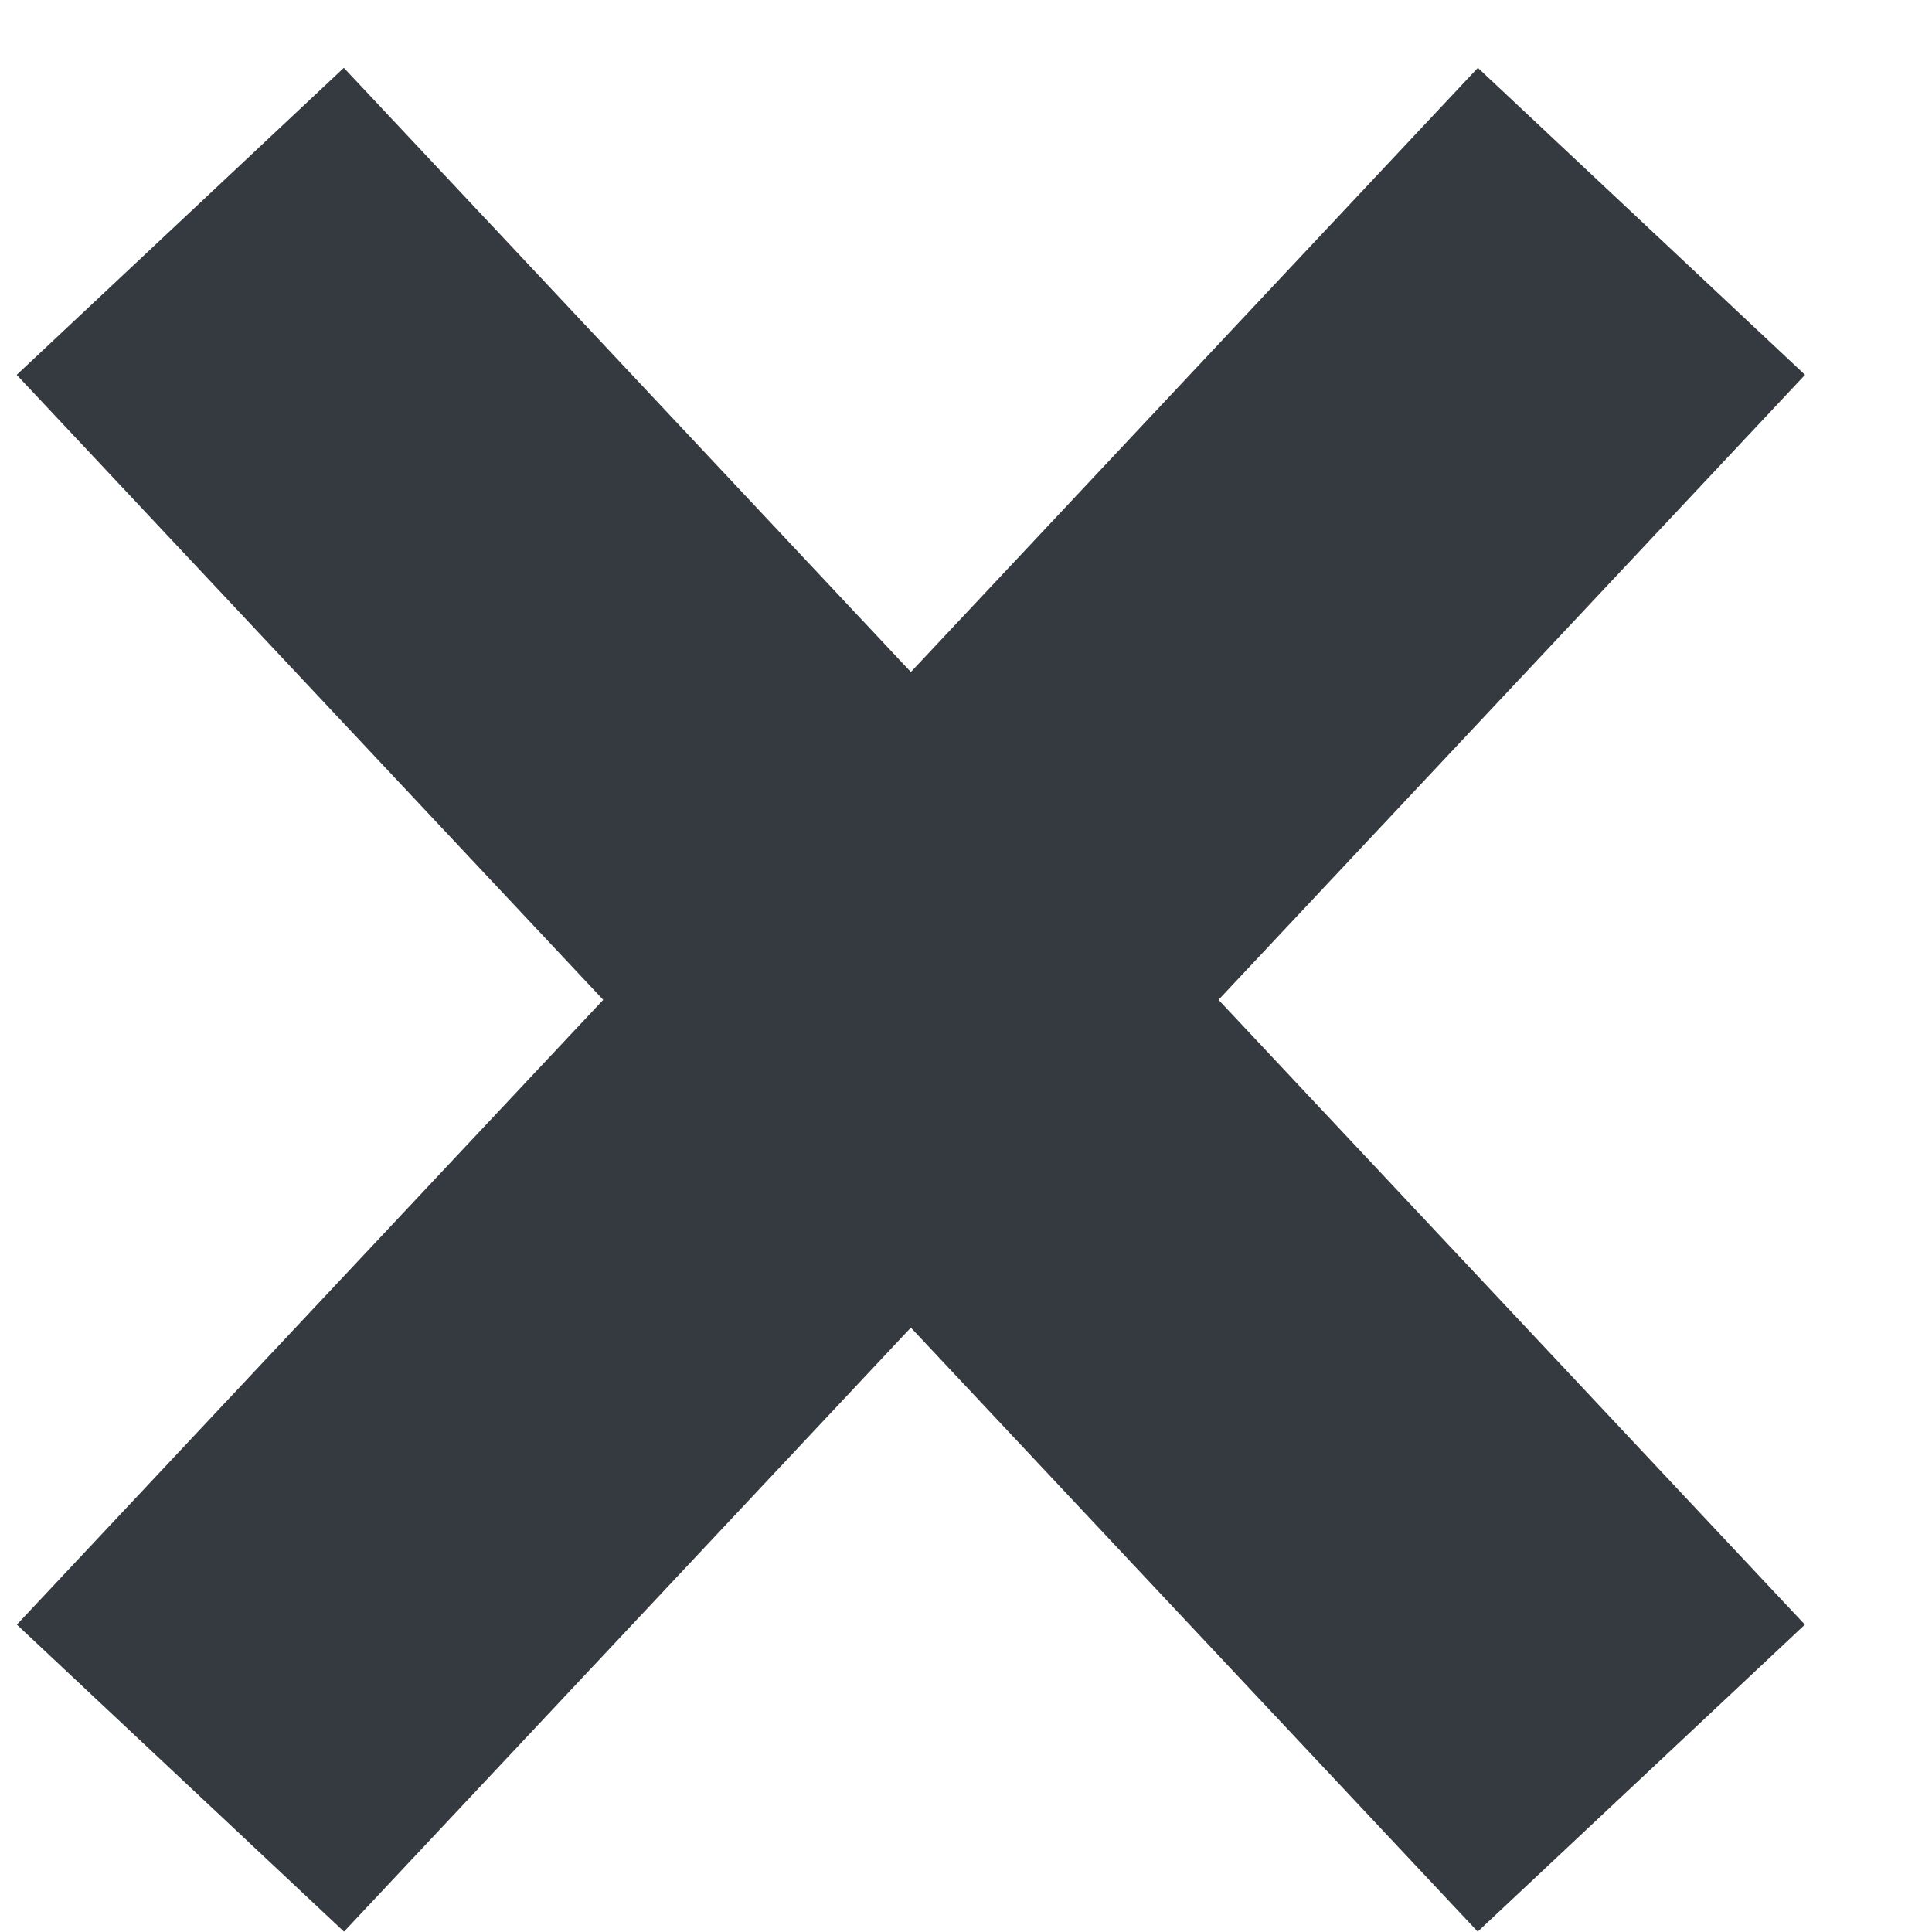
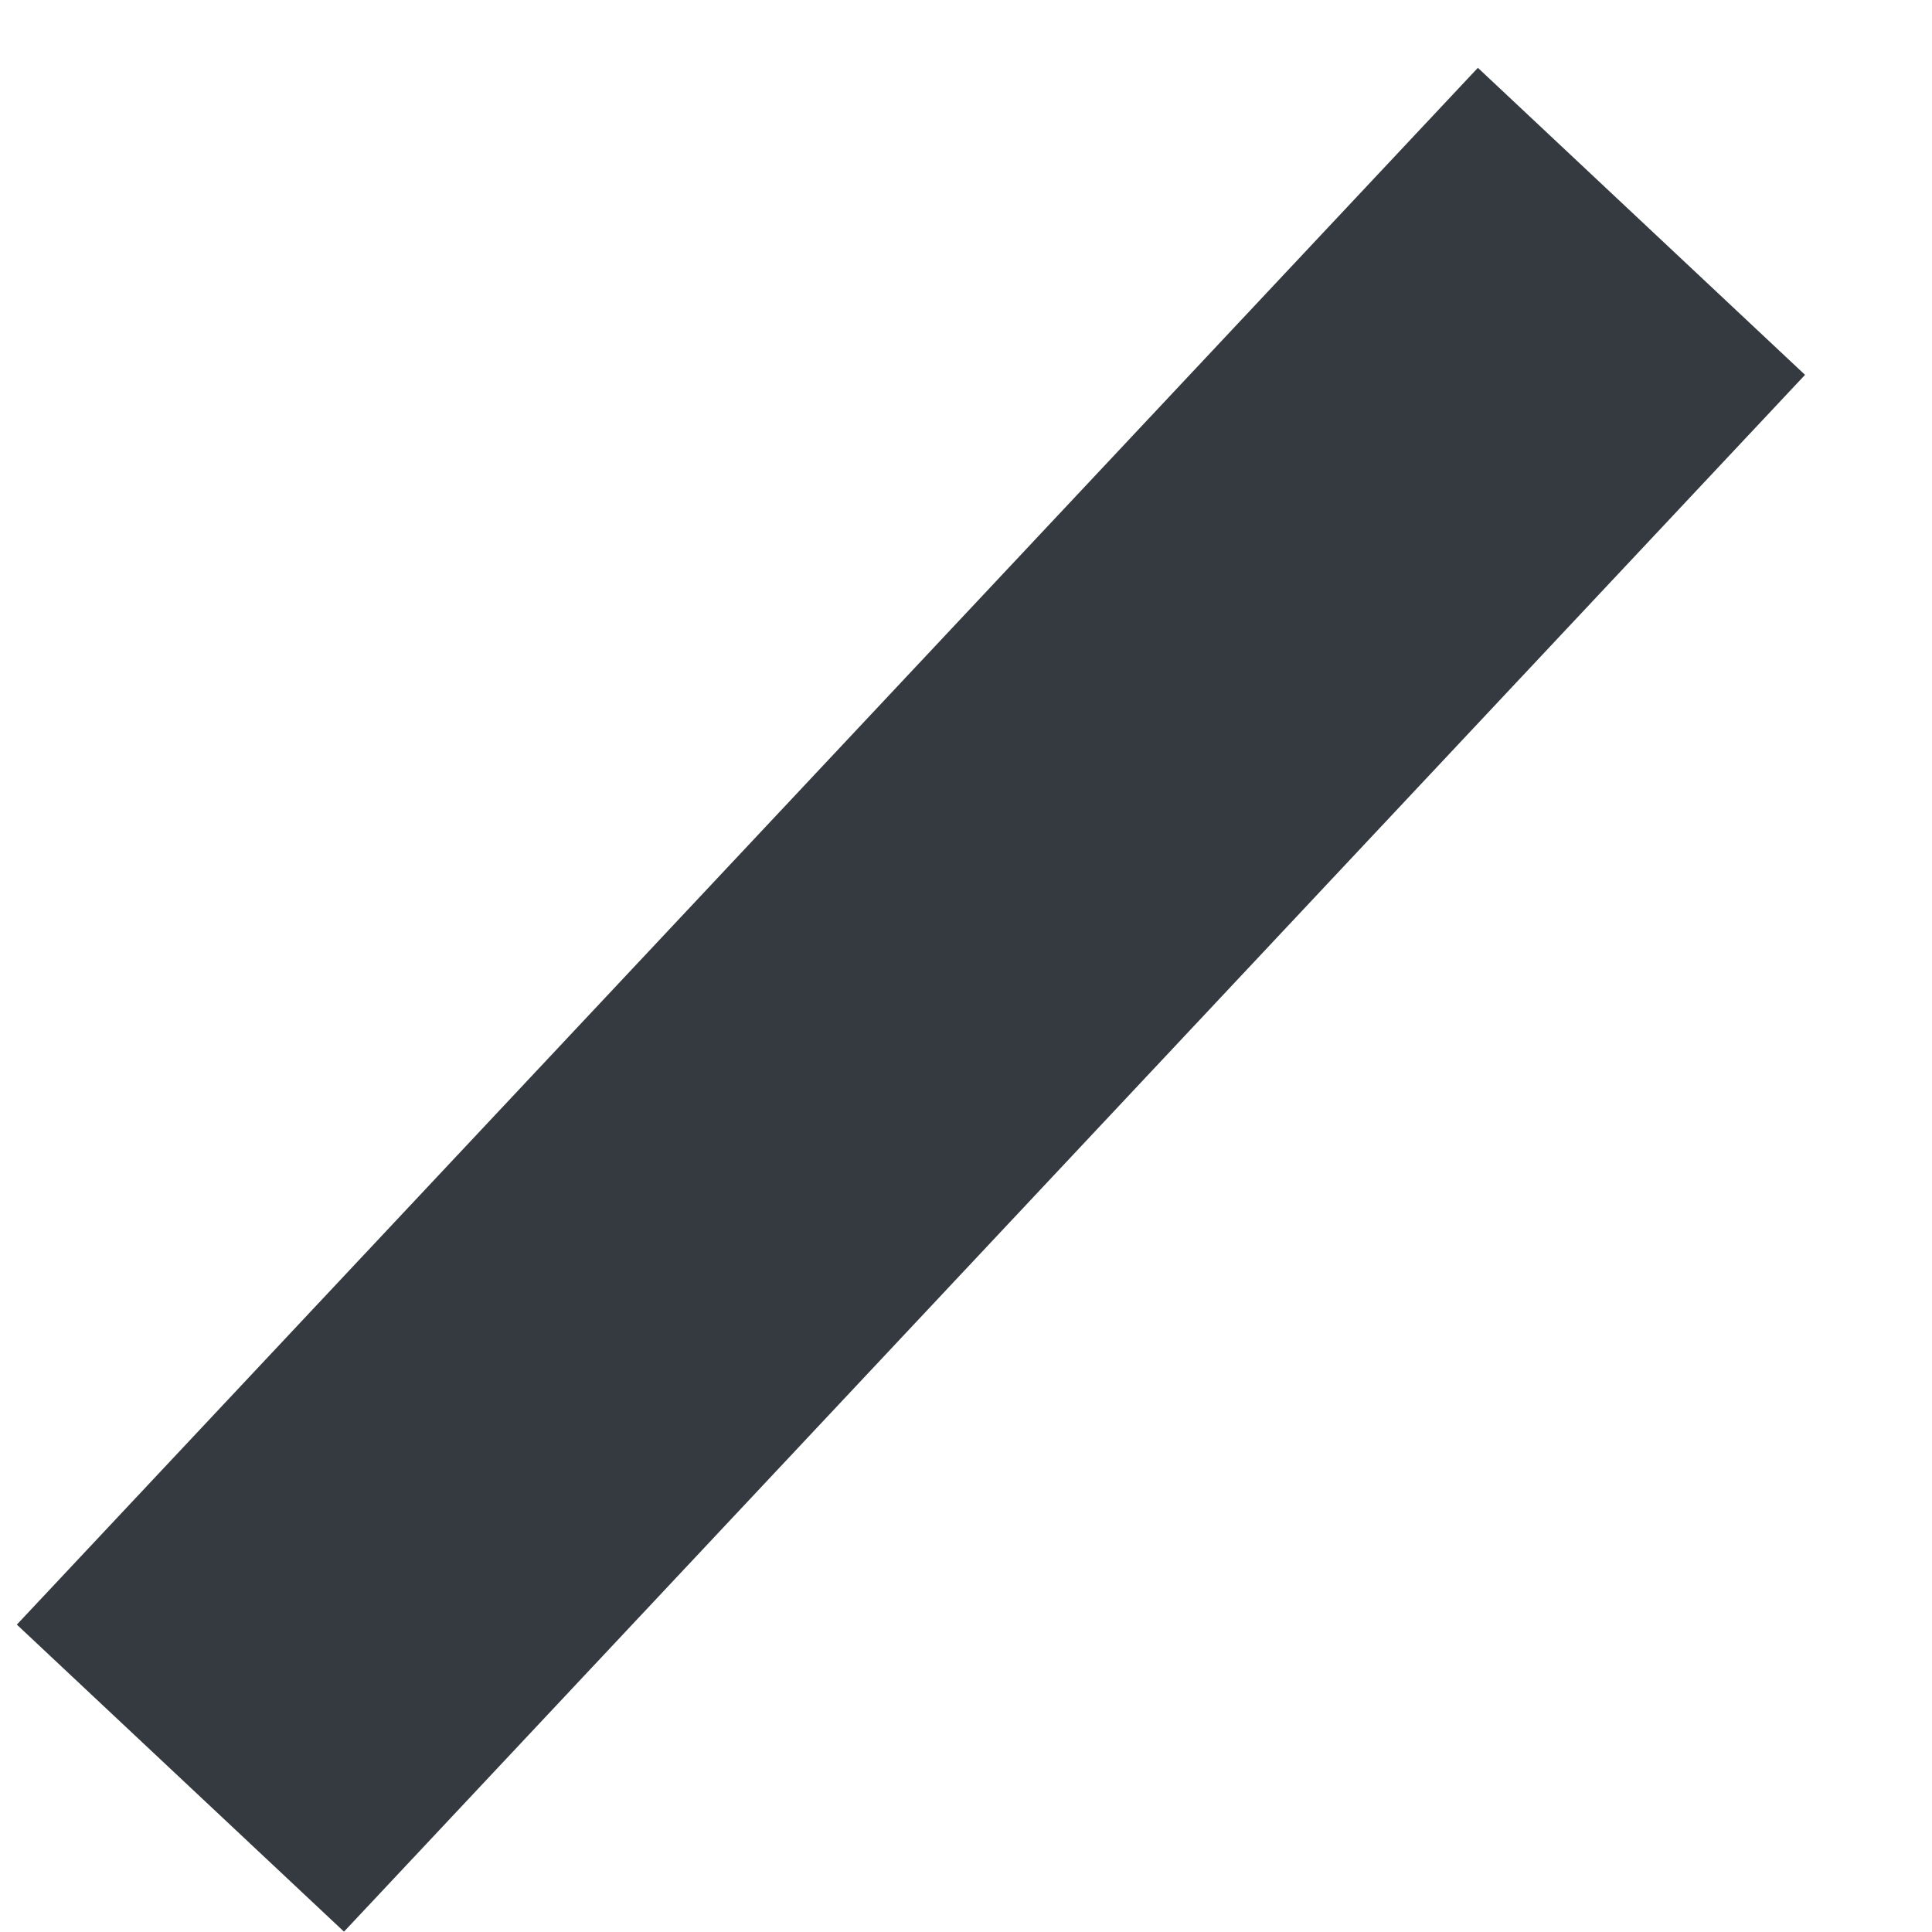
<svg xmlns="http://www.w3.org/2000/svg" width="13px" height="13px" viewBox="0 0 13 13" version="1.1">
  <title>close </title>
  <desc>Created with Sketch.</desc>
  <g id="Page-3" stroke="none" stroke-width="1" fill="none" fill-rule="evenodd" stroke-linecap="square">
    <g id="Mobile-Job-ex-alt-expanded" transform="translate(-91, -745)" stroke="#343A40" stroke-width="3.019">
      <g id="Group-3">
        <g id="Close-" transform="translate(25, 733)">
          <g id="Group-4" transform="translate(0, 0.111)">
            <g id="Group-5">
              <g id="close-" transform="translate(67.948, 14.479)">
-                 <path d="M0.299,8.274 L8.064,3.92574862e-13" id="Line-2" transform="translate(4.181, 4.137) scale(-1, 1) translate(-4.181, -4.137) " />
                <path d="M0.299,8.274 L8.064,3.92574862e-13" id="Line-2" />
              </g>
            </g>
          </g>
        </g>
      </g>
    </g>
  </g>
</svg>